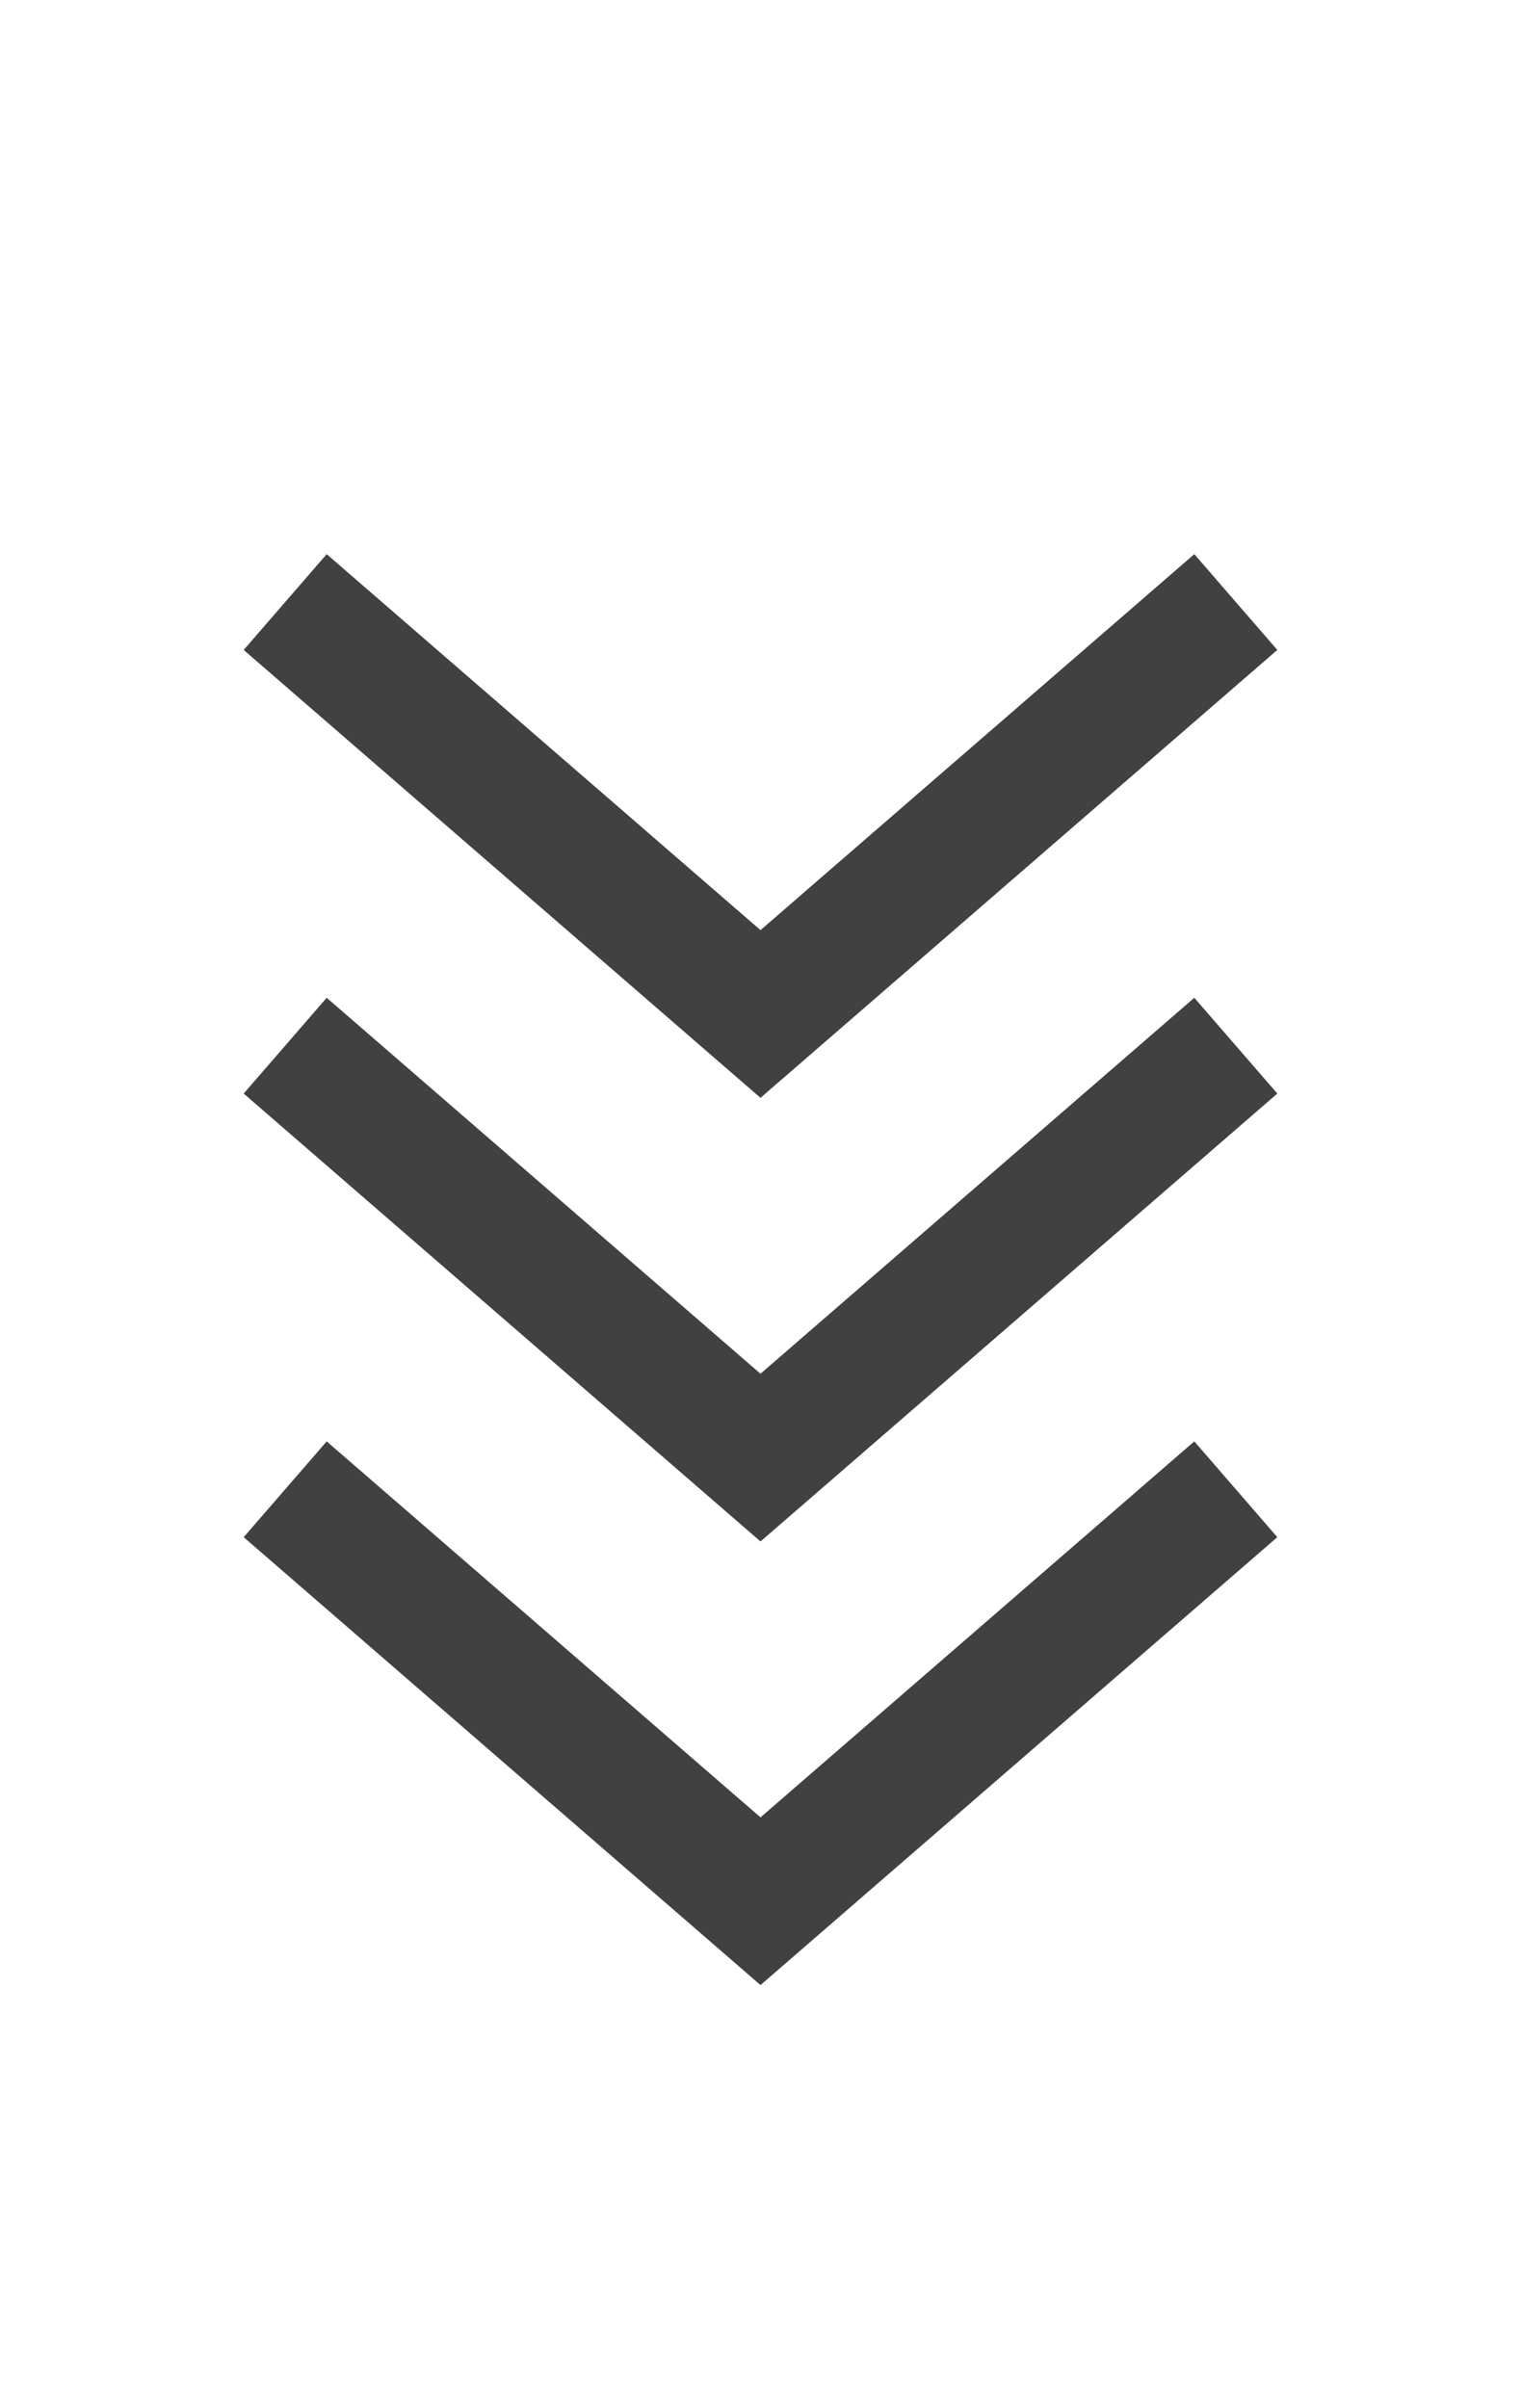
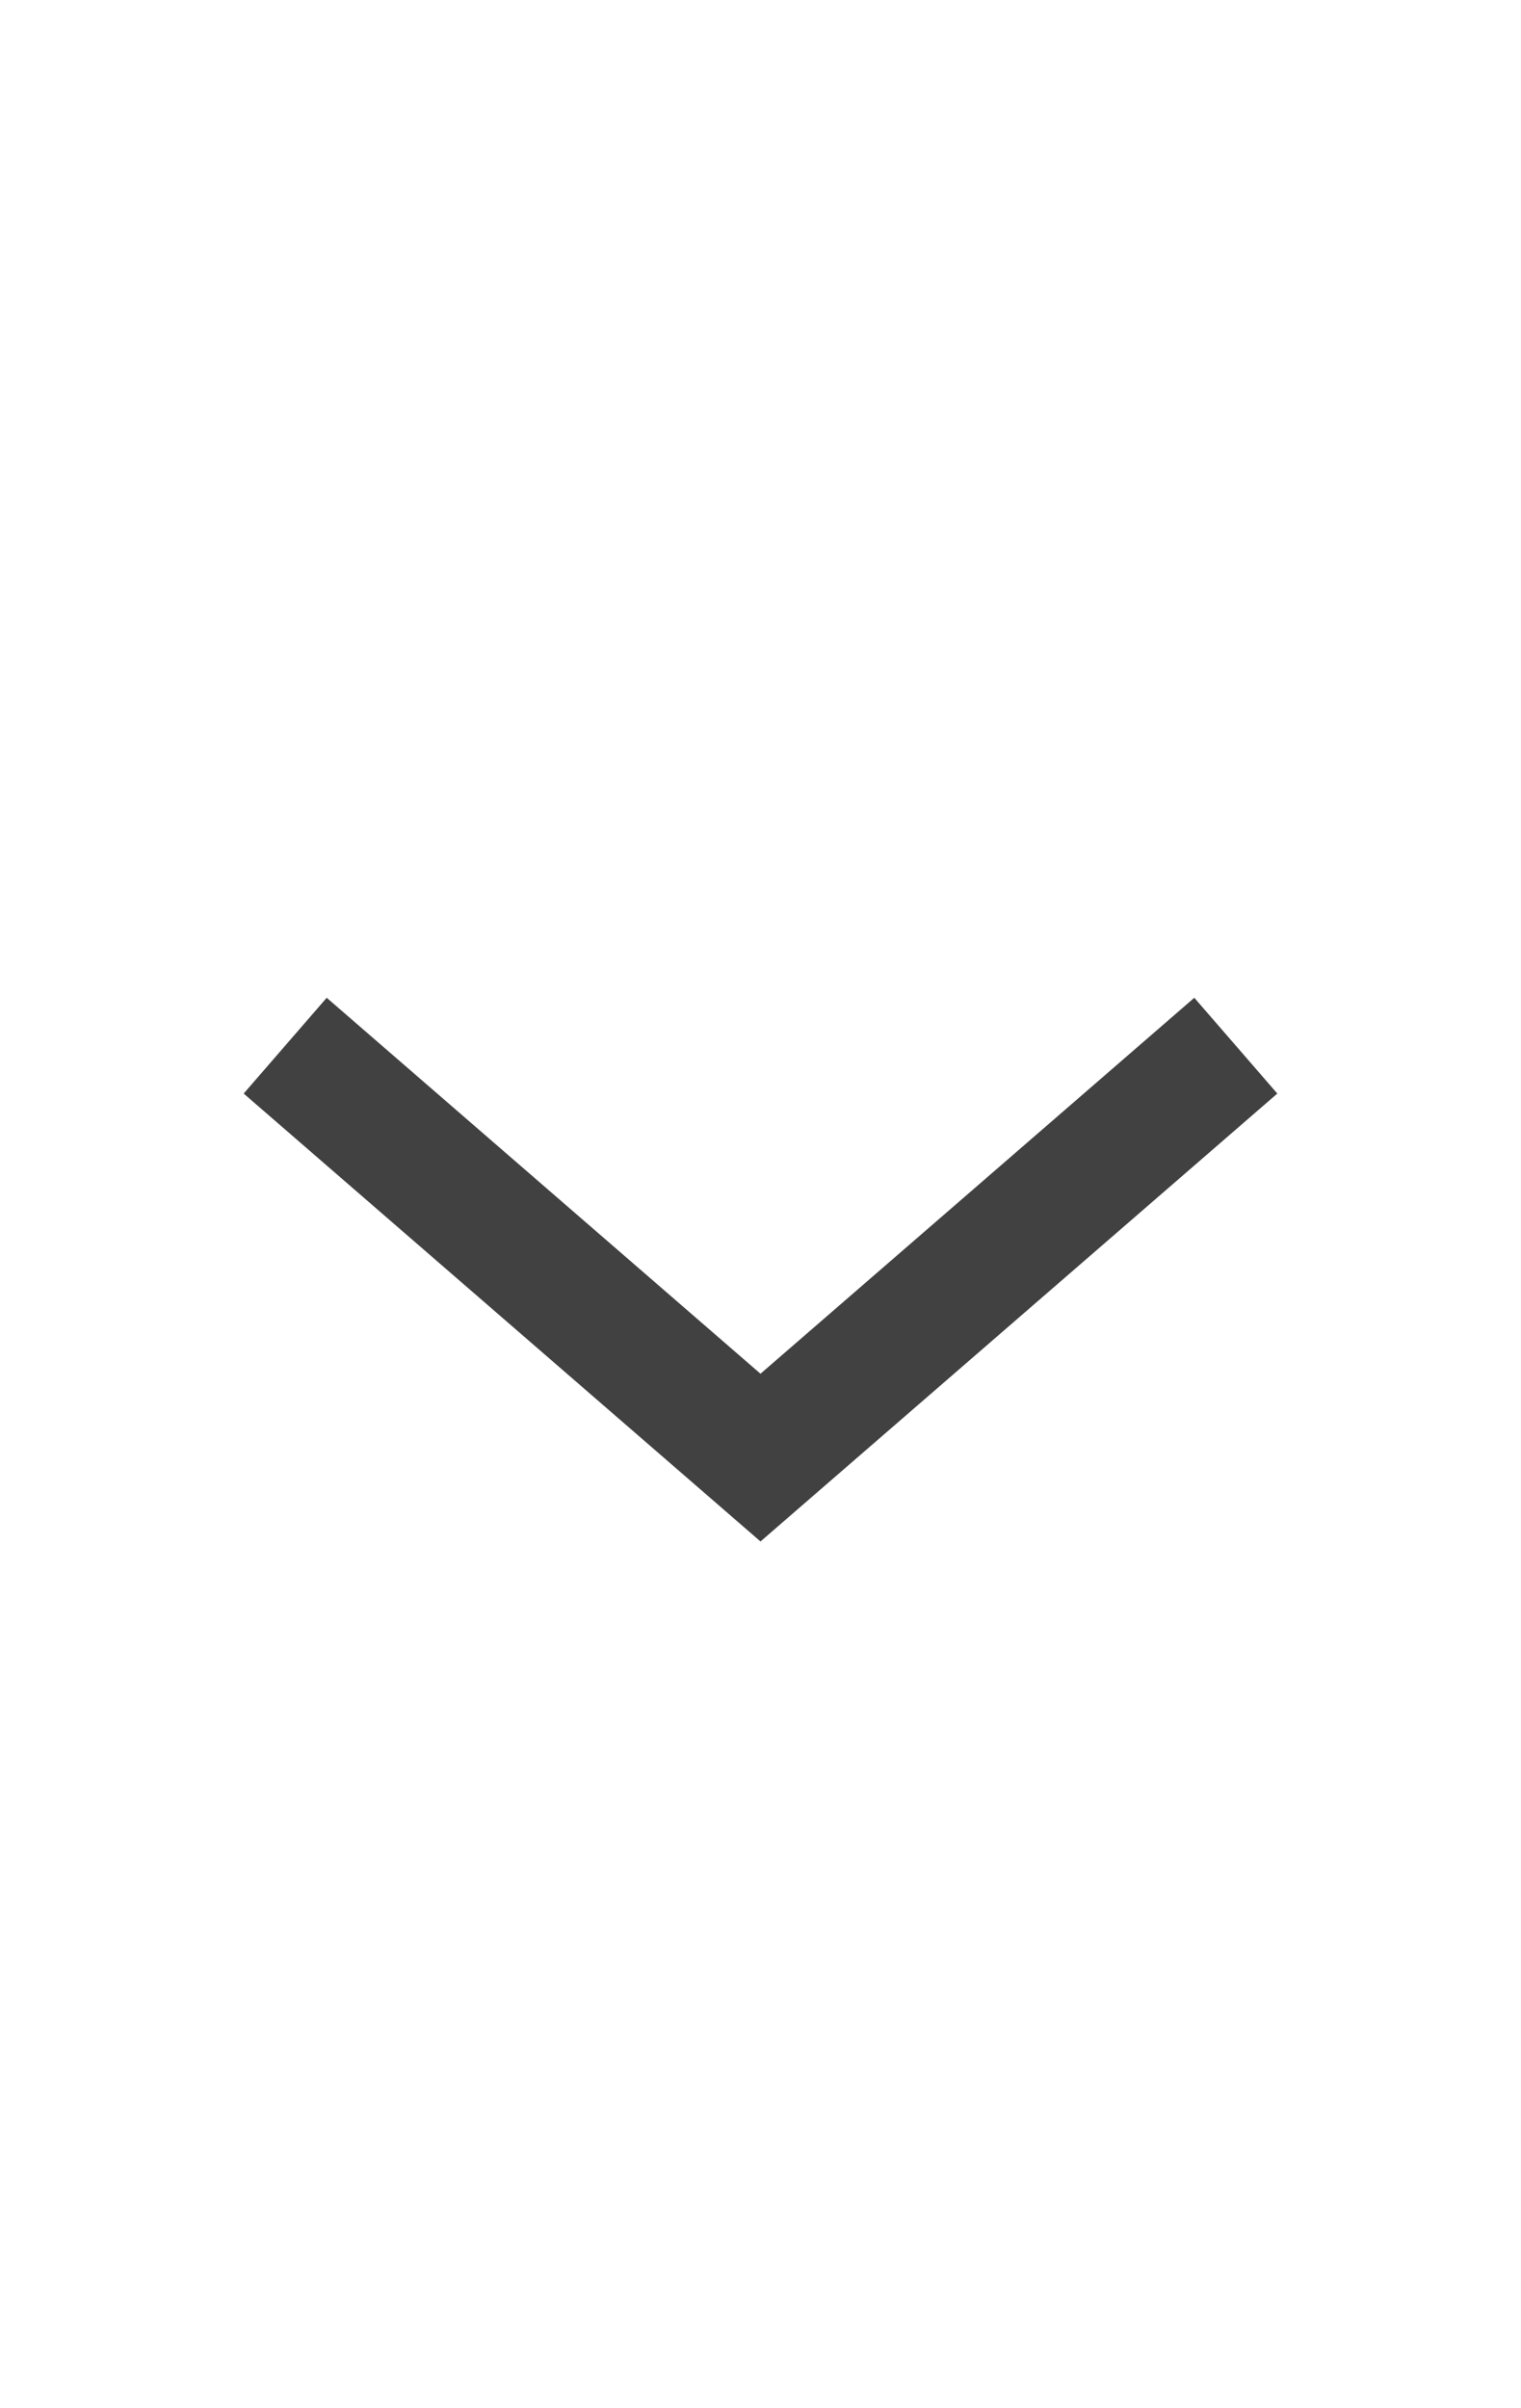
<svg xmlns="http://www.w3.org/2000/svg" width="24" height="38" viewBox="0 0 24 38" fill="none">
-   <path d="M19.5 9.5L12 16L4.5 9.5" stroke="#414141" stroke-width="2" />
  <path d="M19.5 16.5L12 23L4.5 16.5" stroke="#414141" stroke-width="2" />
-   <path d="M19.5 23.5L12 30L4.5 23.5" stroke="#414141" stroke-width="2" />
</svg>